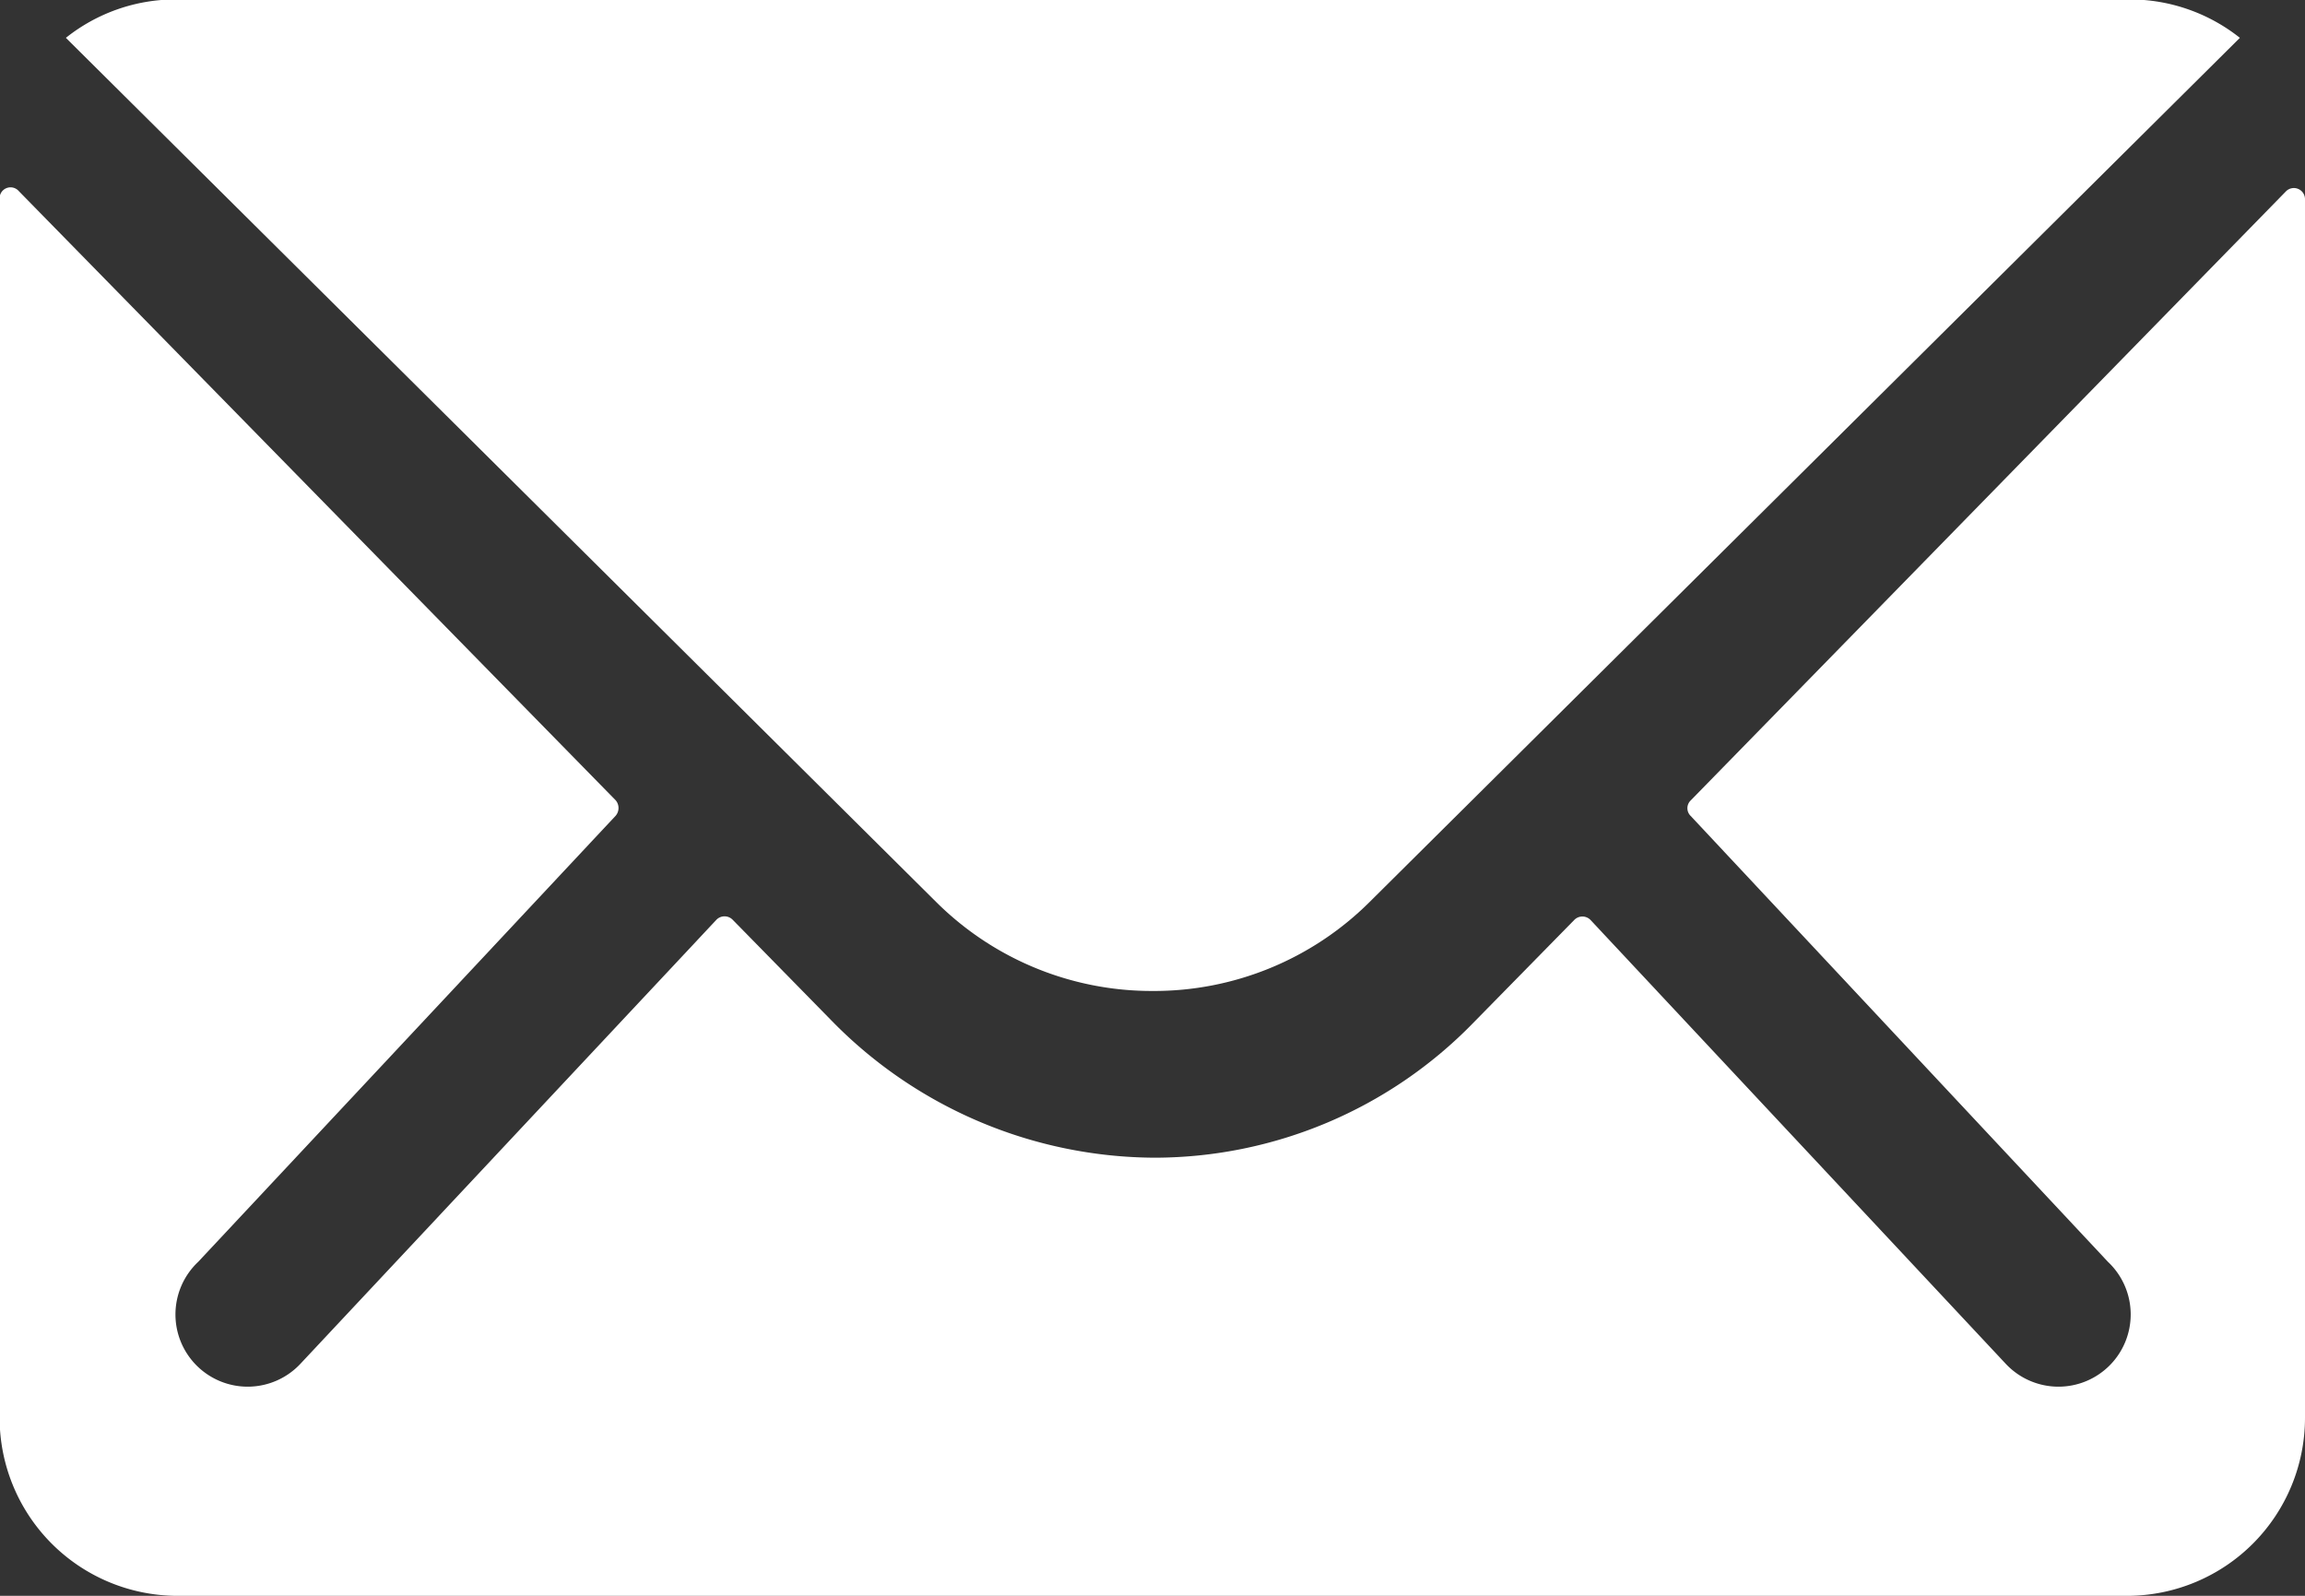
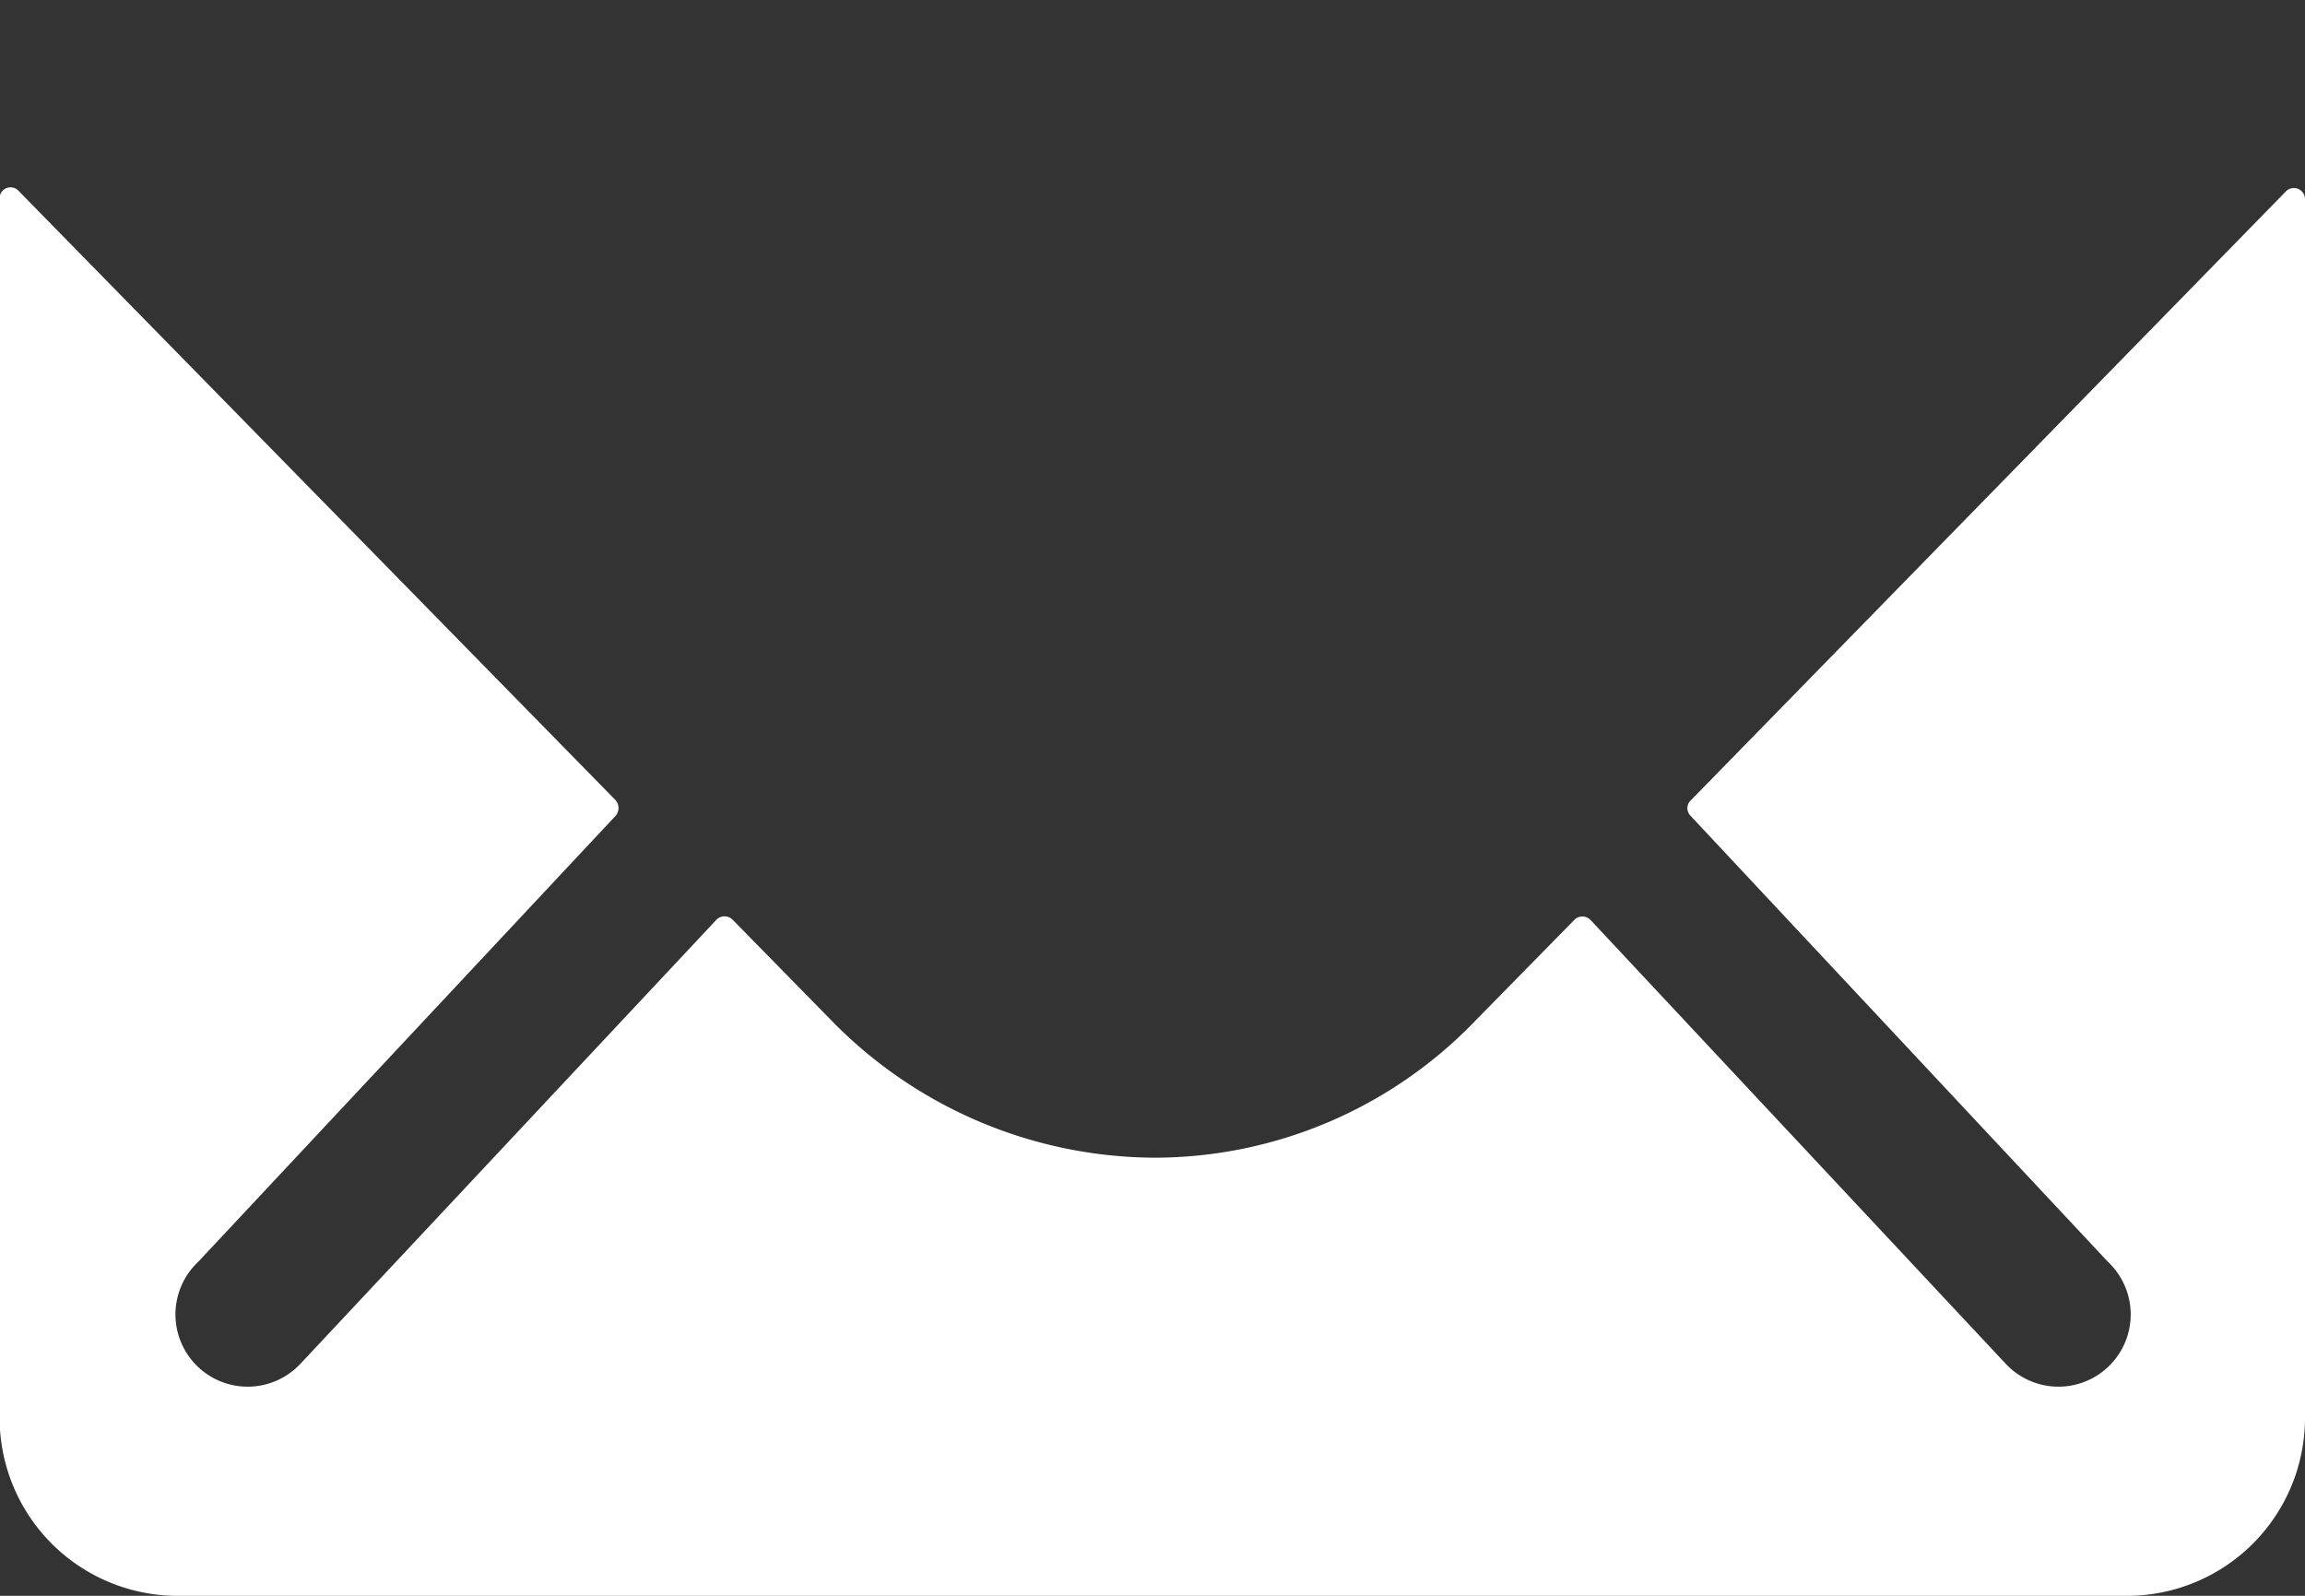
<svg xmlns="http://www.w3.org/2000/svg" width="12" height="8.308" viewBox="0 0 12 8.308">
  <rect x="0" y="0" width="12" height="8.308" fill="#333333" stroke="none" />
  <defs>
    <style>.a{fill:#fff;}</style>
  </defs>
  <g transform="translate(-3.375 -7.875)">
    <path class="a" d="M15.277,10.332l-3.1,3.172a.056.056,0,0,0,0,.081l2.172,2.321a.376.376,0,1,1-.531.532l-2.163-2.312a.059.059,0,0,0-.084,0l-.528.538a2.319,2.319,0,0,1-1.656.7,2.365,2.365,0,0,1-1.69-.721l-.508-.518a.059.059,0,0,0-.084,0L4.938,16.438a.376.376,0,1,1-.531-.532L6.58,13.584a.062.062,0,0,0,0-.081L3.473,10.332a.057.057,0,0,0-.1.041v6.346a.927.927,0,0,0,.923.926H14.452a.927.927,0,0,0,.923-.926V10.372A.058.058,0,0,0,15.277,10.332Z" transform="translate(0 -1.462)" />
-     <path class="a" d="M9.885,13.034a1.59,1.59,0,0,0,1.129-.462l4.532-4.5a.922.922,0,0,0-.572-.2H4.8a.916.916,0,0,0-.572.2l4.532,4.5A1.591,1.591,0,0,0,9.885,13.034Z" transform="translate(-0.51 0)" />
  </g>
</svg>